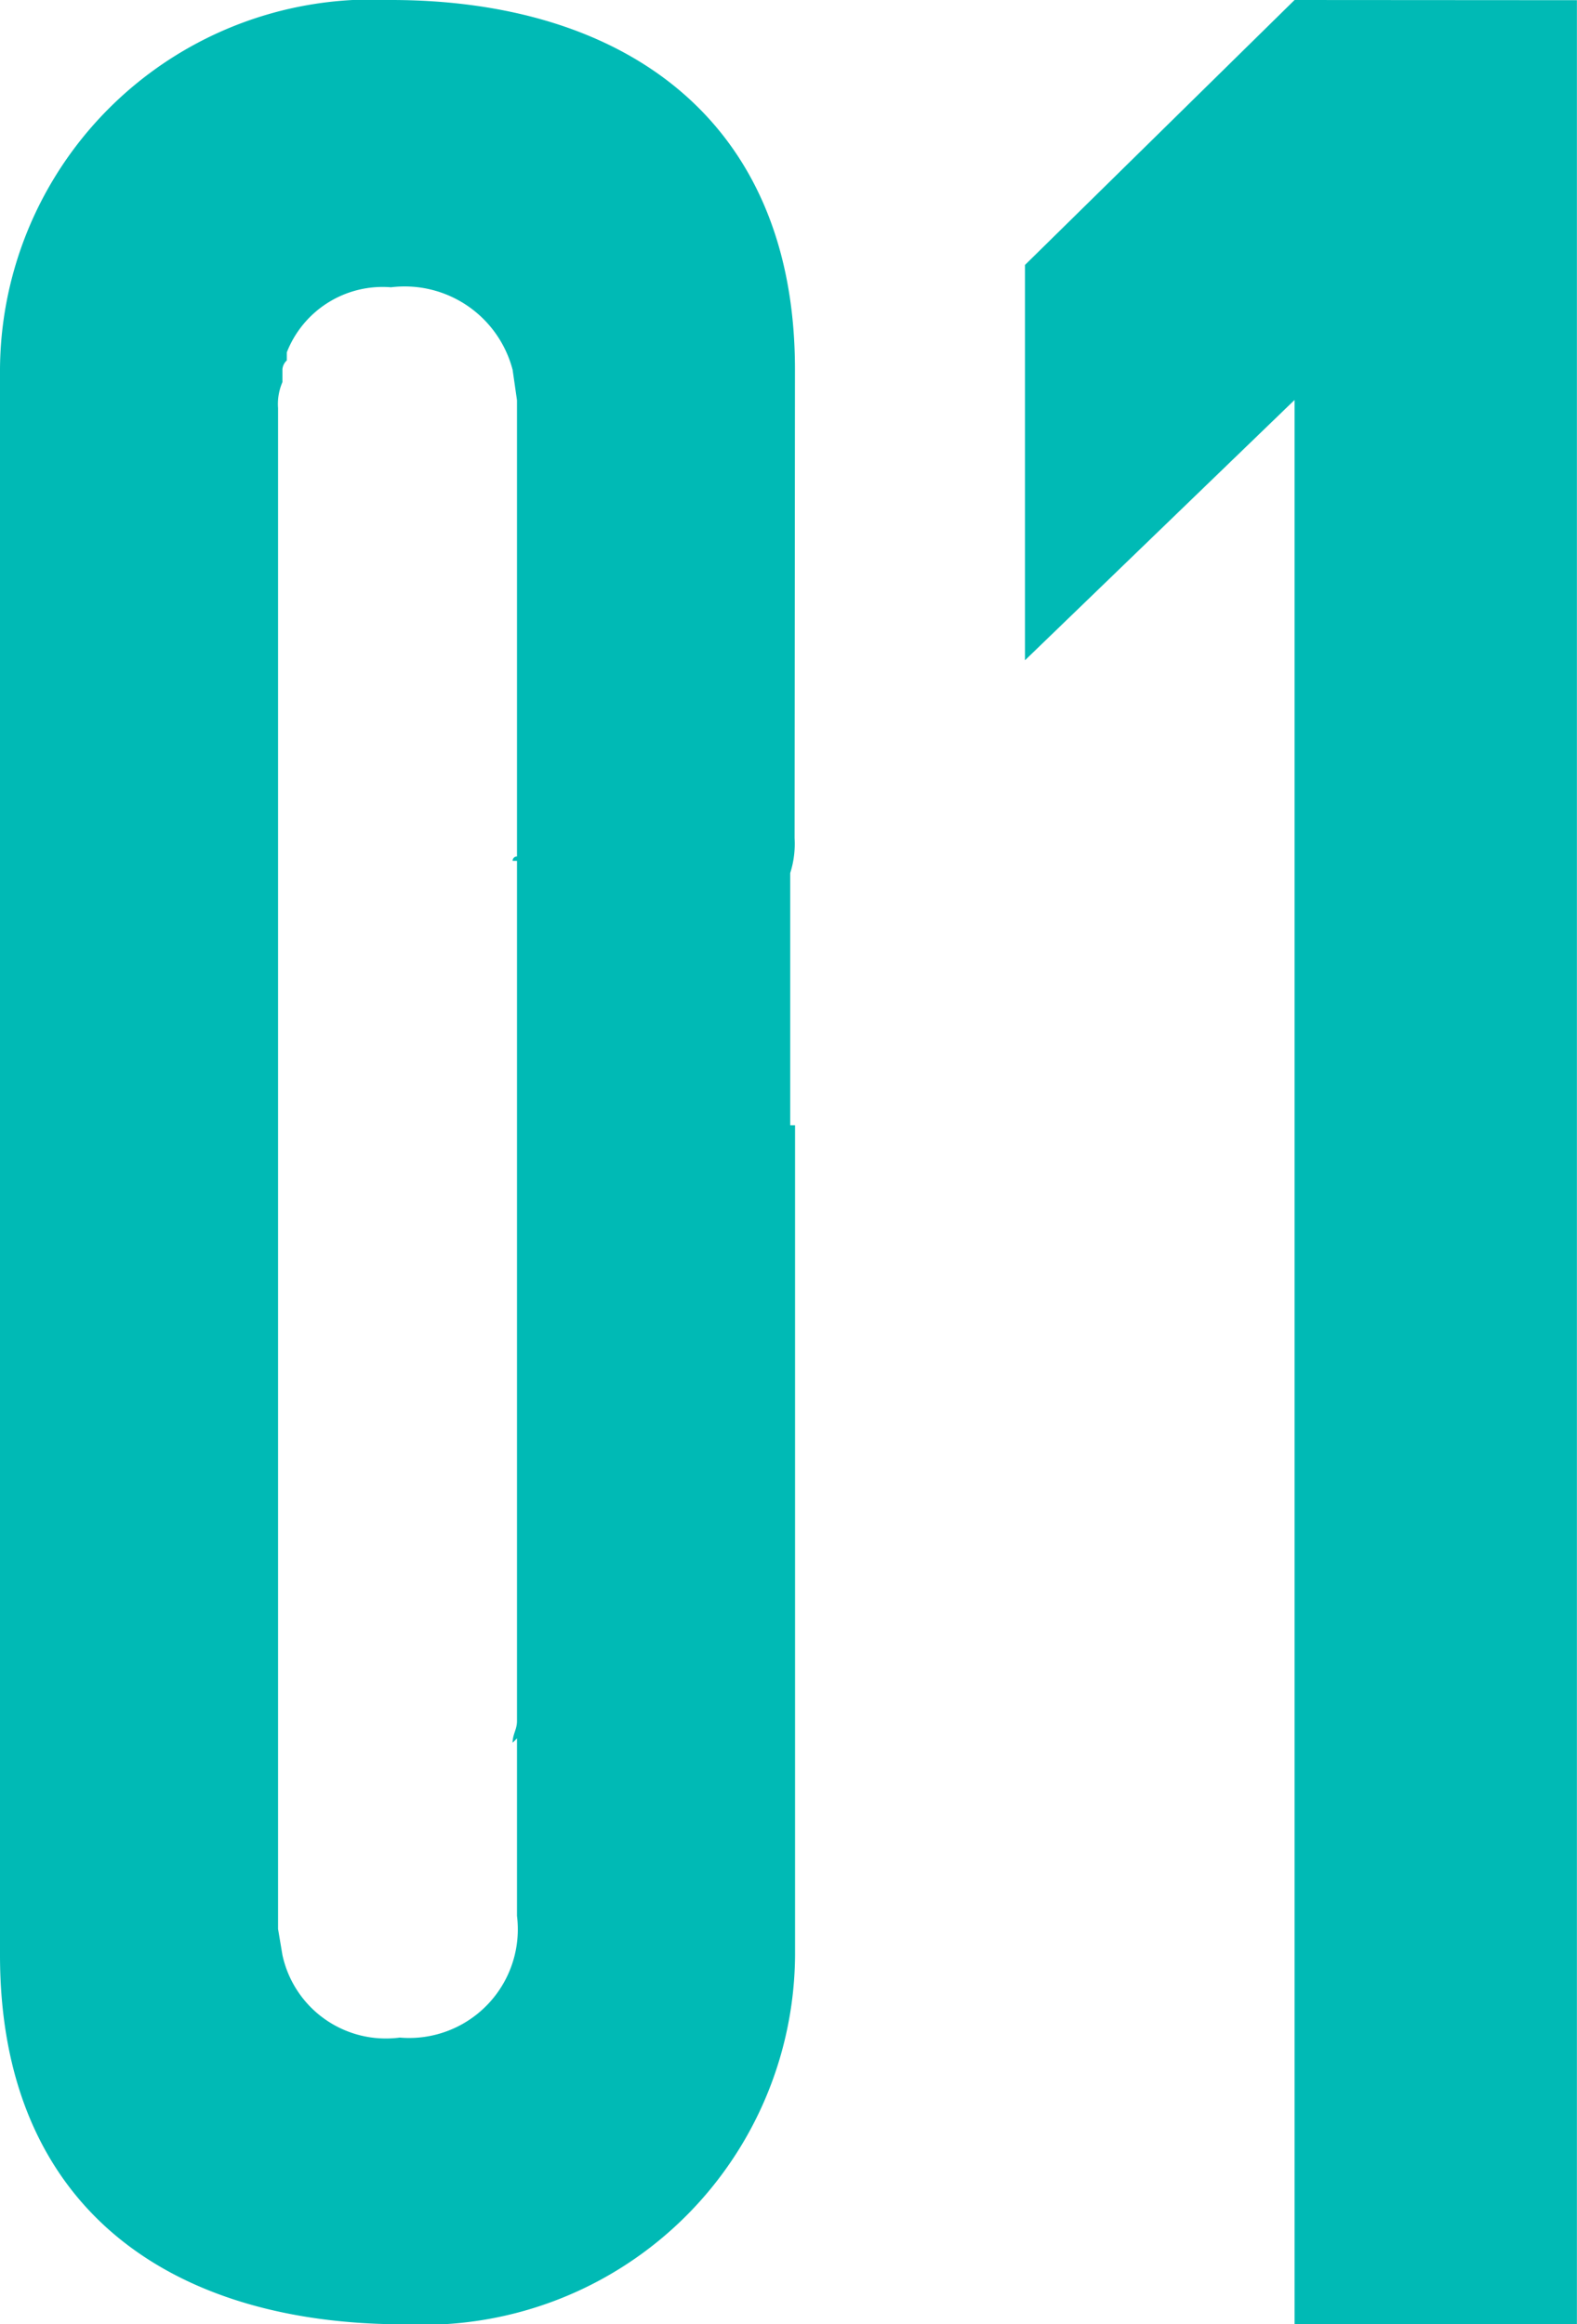
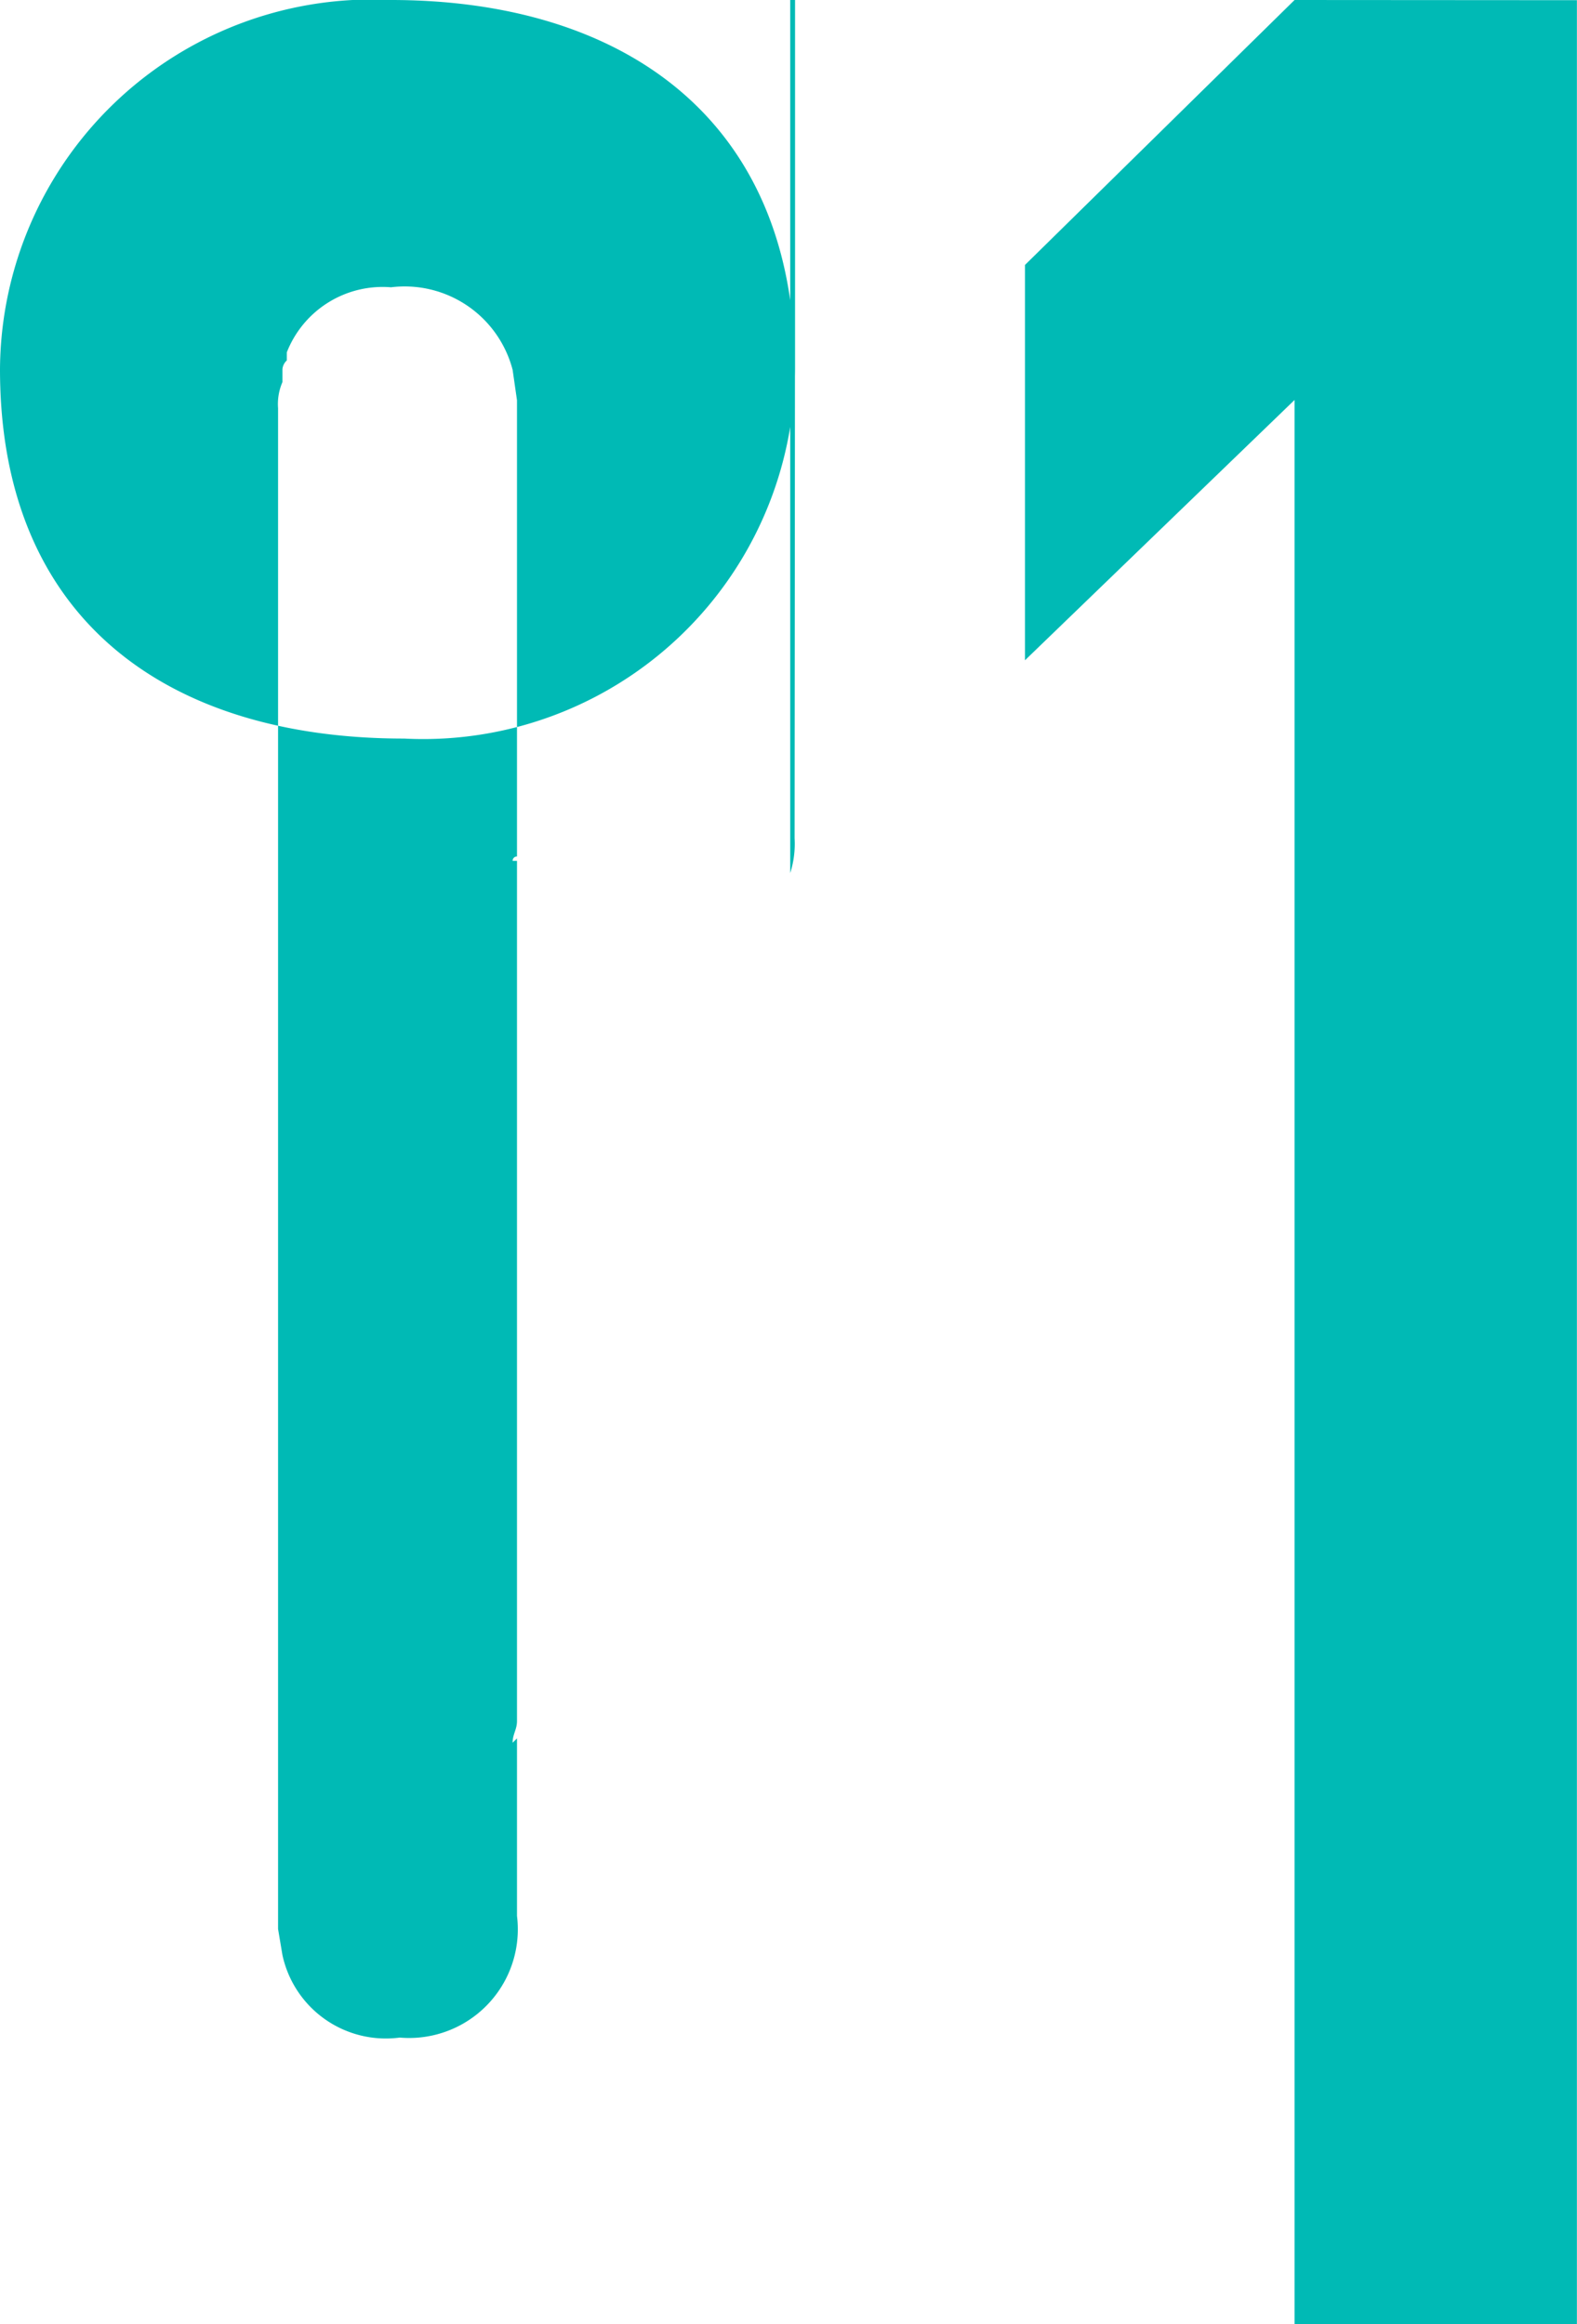
<svg xmlns="http://www.w3.org/2000/svg" width="16.963" height="25" viewBox="0 0 16.963 25">
-   <path id="パス_37201" data-name="パス 37201" d="M5.561-48.683A1.169,1.169,0,0,1,4.3-47.374a1.138,1.138,0,0,1-1.262-.888l-.047-.28V-64.9a.593.593,0,0,1,.047-.28v-.14a.145.145,0,0,1,.047-.093V-65.5a1.107,1.107,0,0,1,1.121-.7,1.2,1.2,0,0,1,1.308.888l.047.327v4.907a.046.046,0,0,0-.047.047h.047v9.252c0,.093-.047.14-.047.234l.047-.047ZM8.551-65.318c0-2.71-1.869-3.972-4.346-3.972A4,4,0,0,0,0-65.318v17.056c0,2.71,1.822,3.972,4.346,3.972a4,4,0,0,0,4.206-3.972v-8.925H8.5V-59.9a1.029,1.029,0,0,0,.047-.374Zm5.374-3.972-2.9,2.85v4.252l2.9-2.8v20.7h3.037v-25Z" transform="translate(0 69.29)" fill="#00bab5" />
+   <path id="パス_37201" data-name="パス 37201" d="M5.561-48.683A1.169,1.169,0,0,1,4.3-47.374a1.138,1.138,0,0,1-1.262-.888l-.047-.28V-64.9a.593.593,0,0,1,.047-.28v-.14a.145.145,0,0,1,.047-.093V-65.5a1.107,1.107,0,0,1,1.121-.7,1.2,1.2,0,0,1,1.308.888l.047.327v4.907a.046.046,0,0,0-.047.047h.047v9.252c0,.093-.047.14-.047.234l.047-.047ZM8.551-65.318c0-2.71-1.869-3.972-4.346-3.972A4,4,0,0,0,0-65.318c0,2.71,1.822,3.972,4.346,3.972a4,4,0,0,0,4.206-3.972v-8.925H8.5V-59.9a1.029,1.029,0,0,0,.047-.374Zm5.374-3.972-2.9,2.85v4.252l2.9-2.8v20.7h3.037v-25Z" transform="translate(0 69.29)" fill="#00bab5" />
</svg>